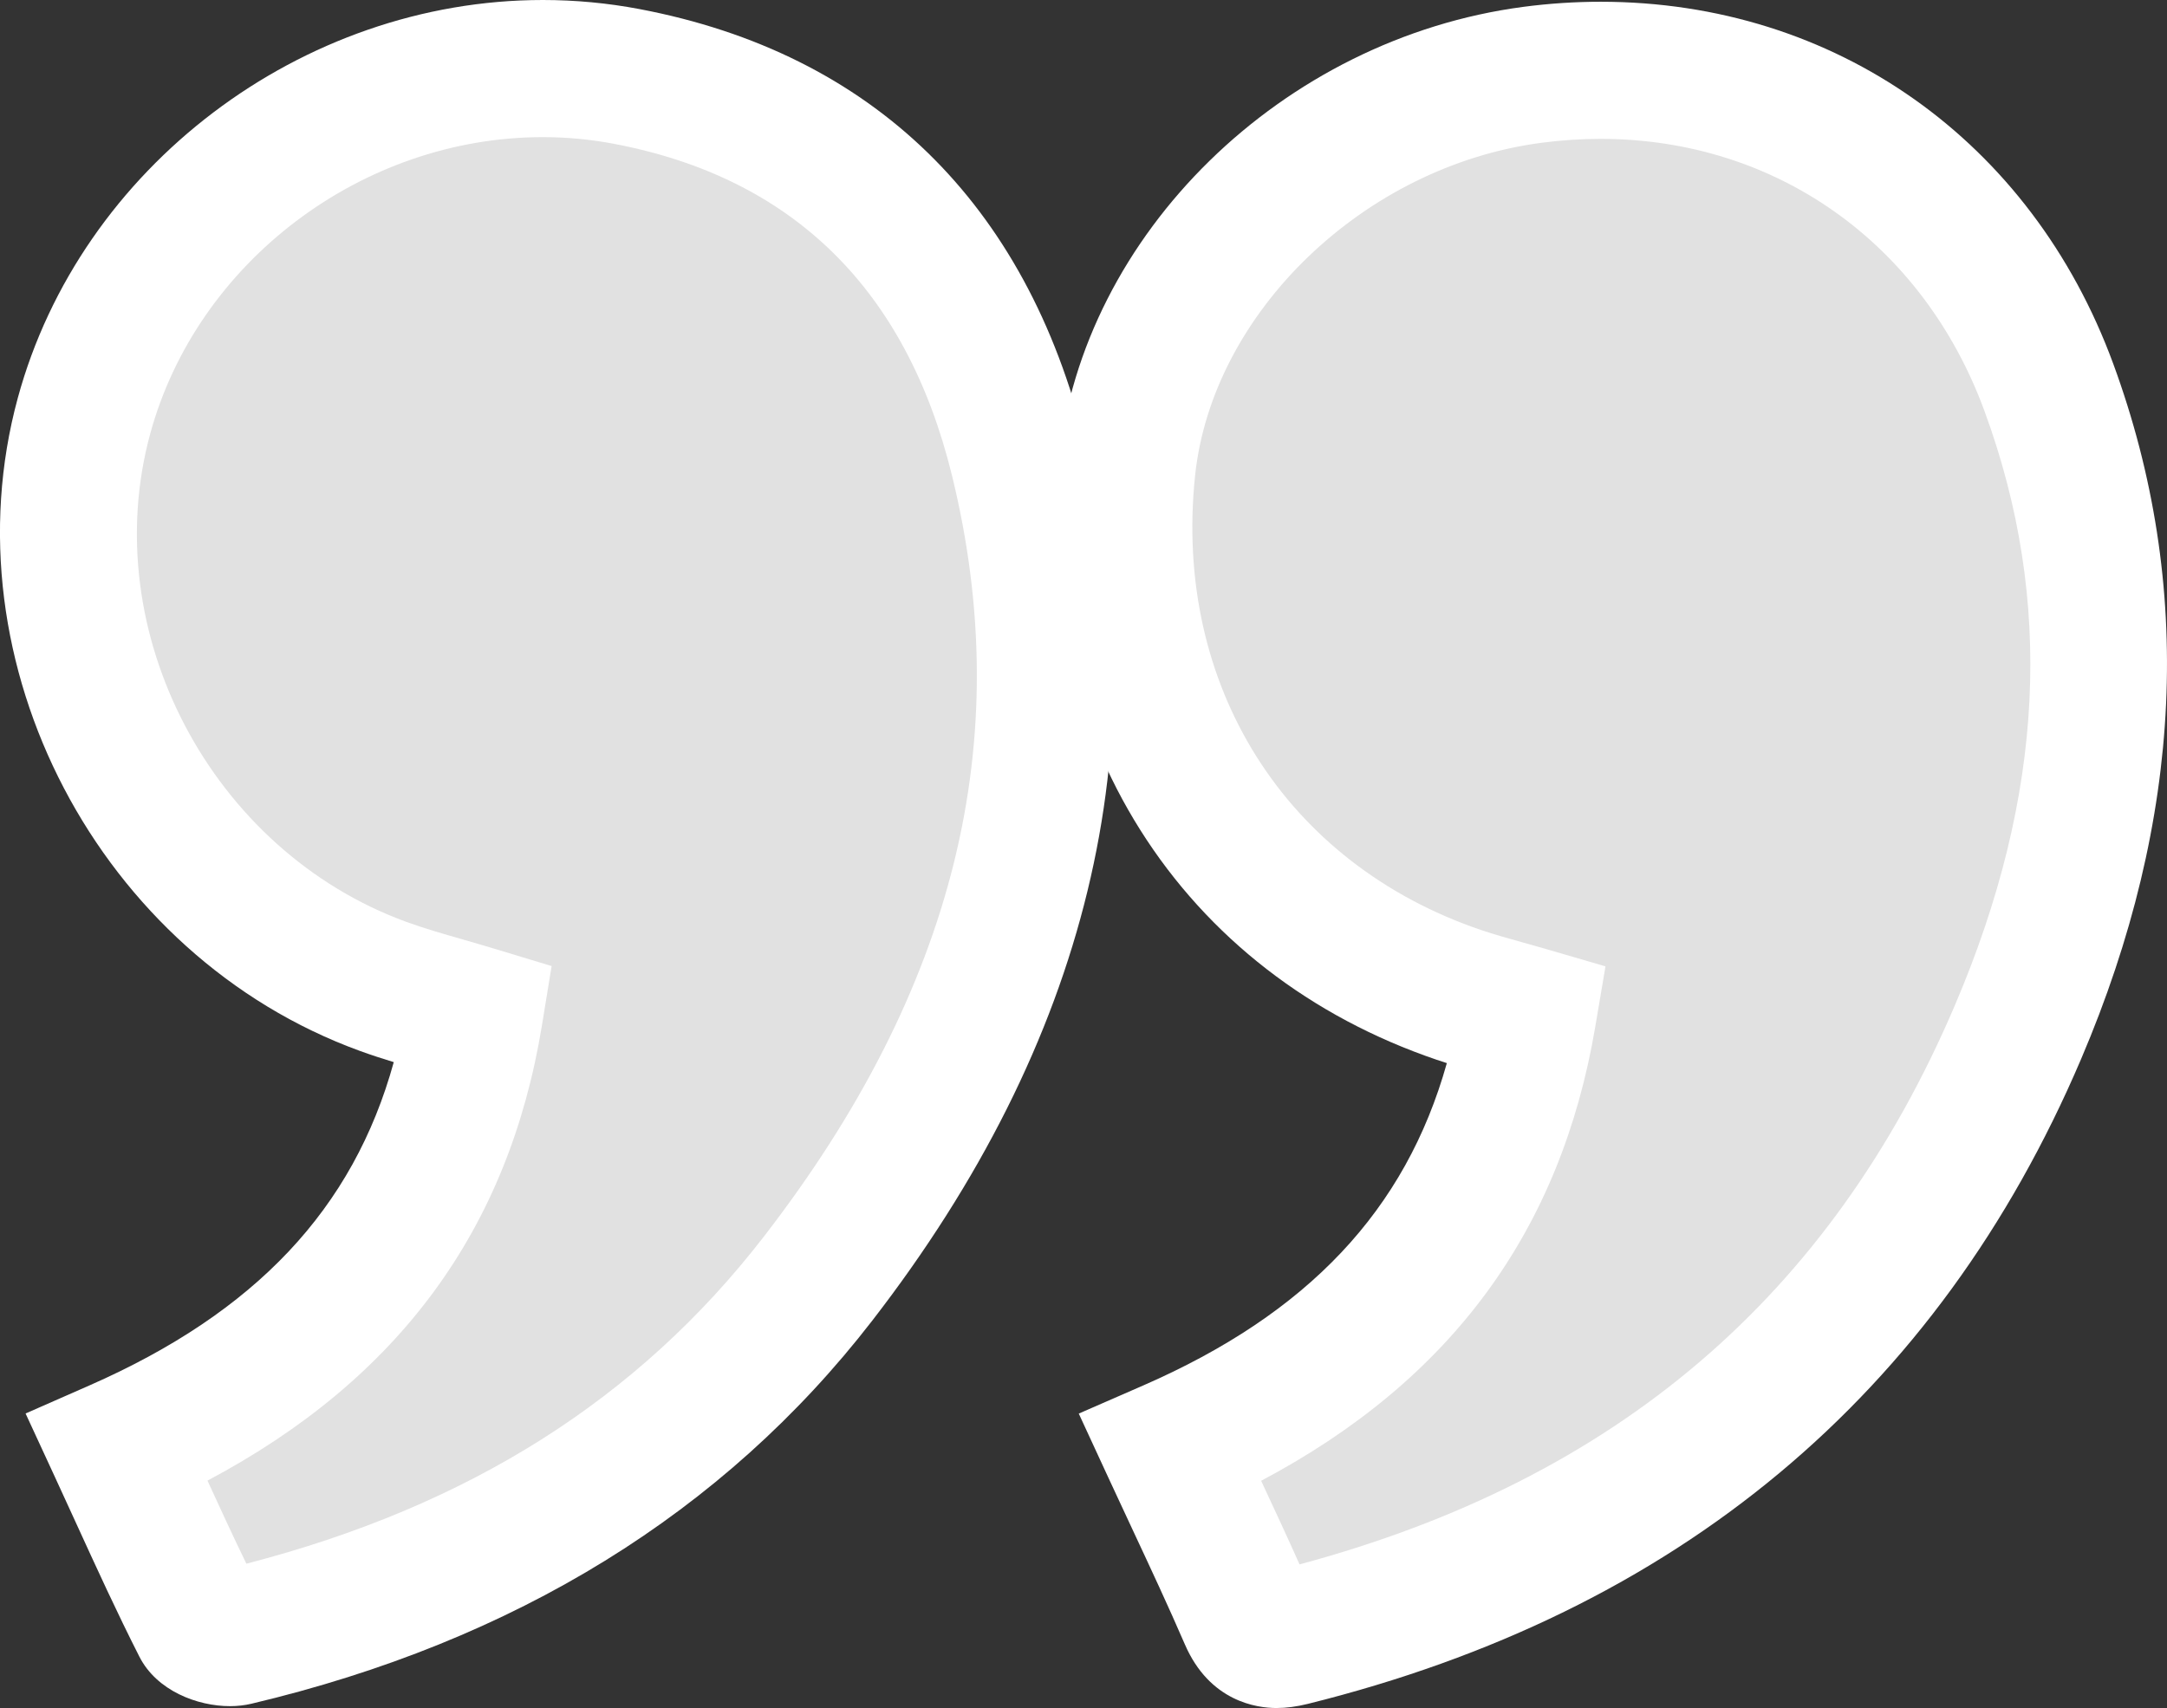
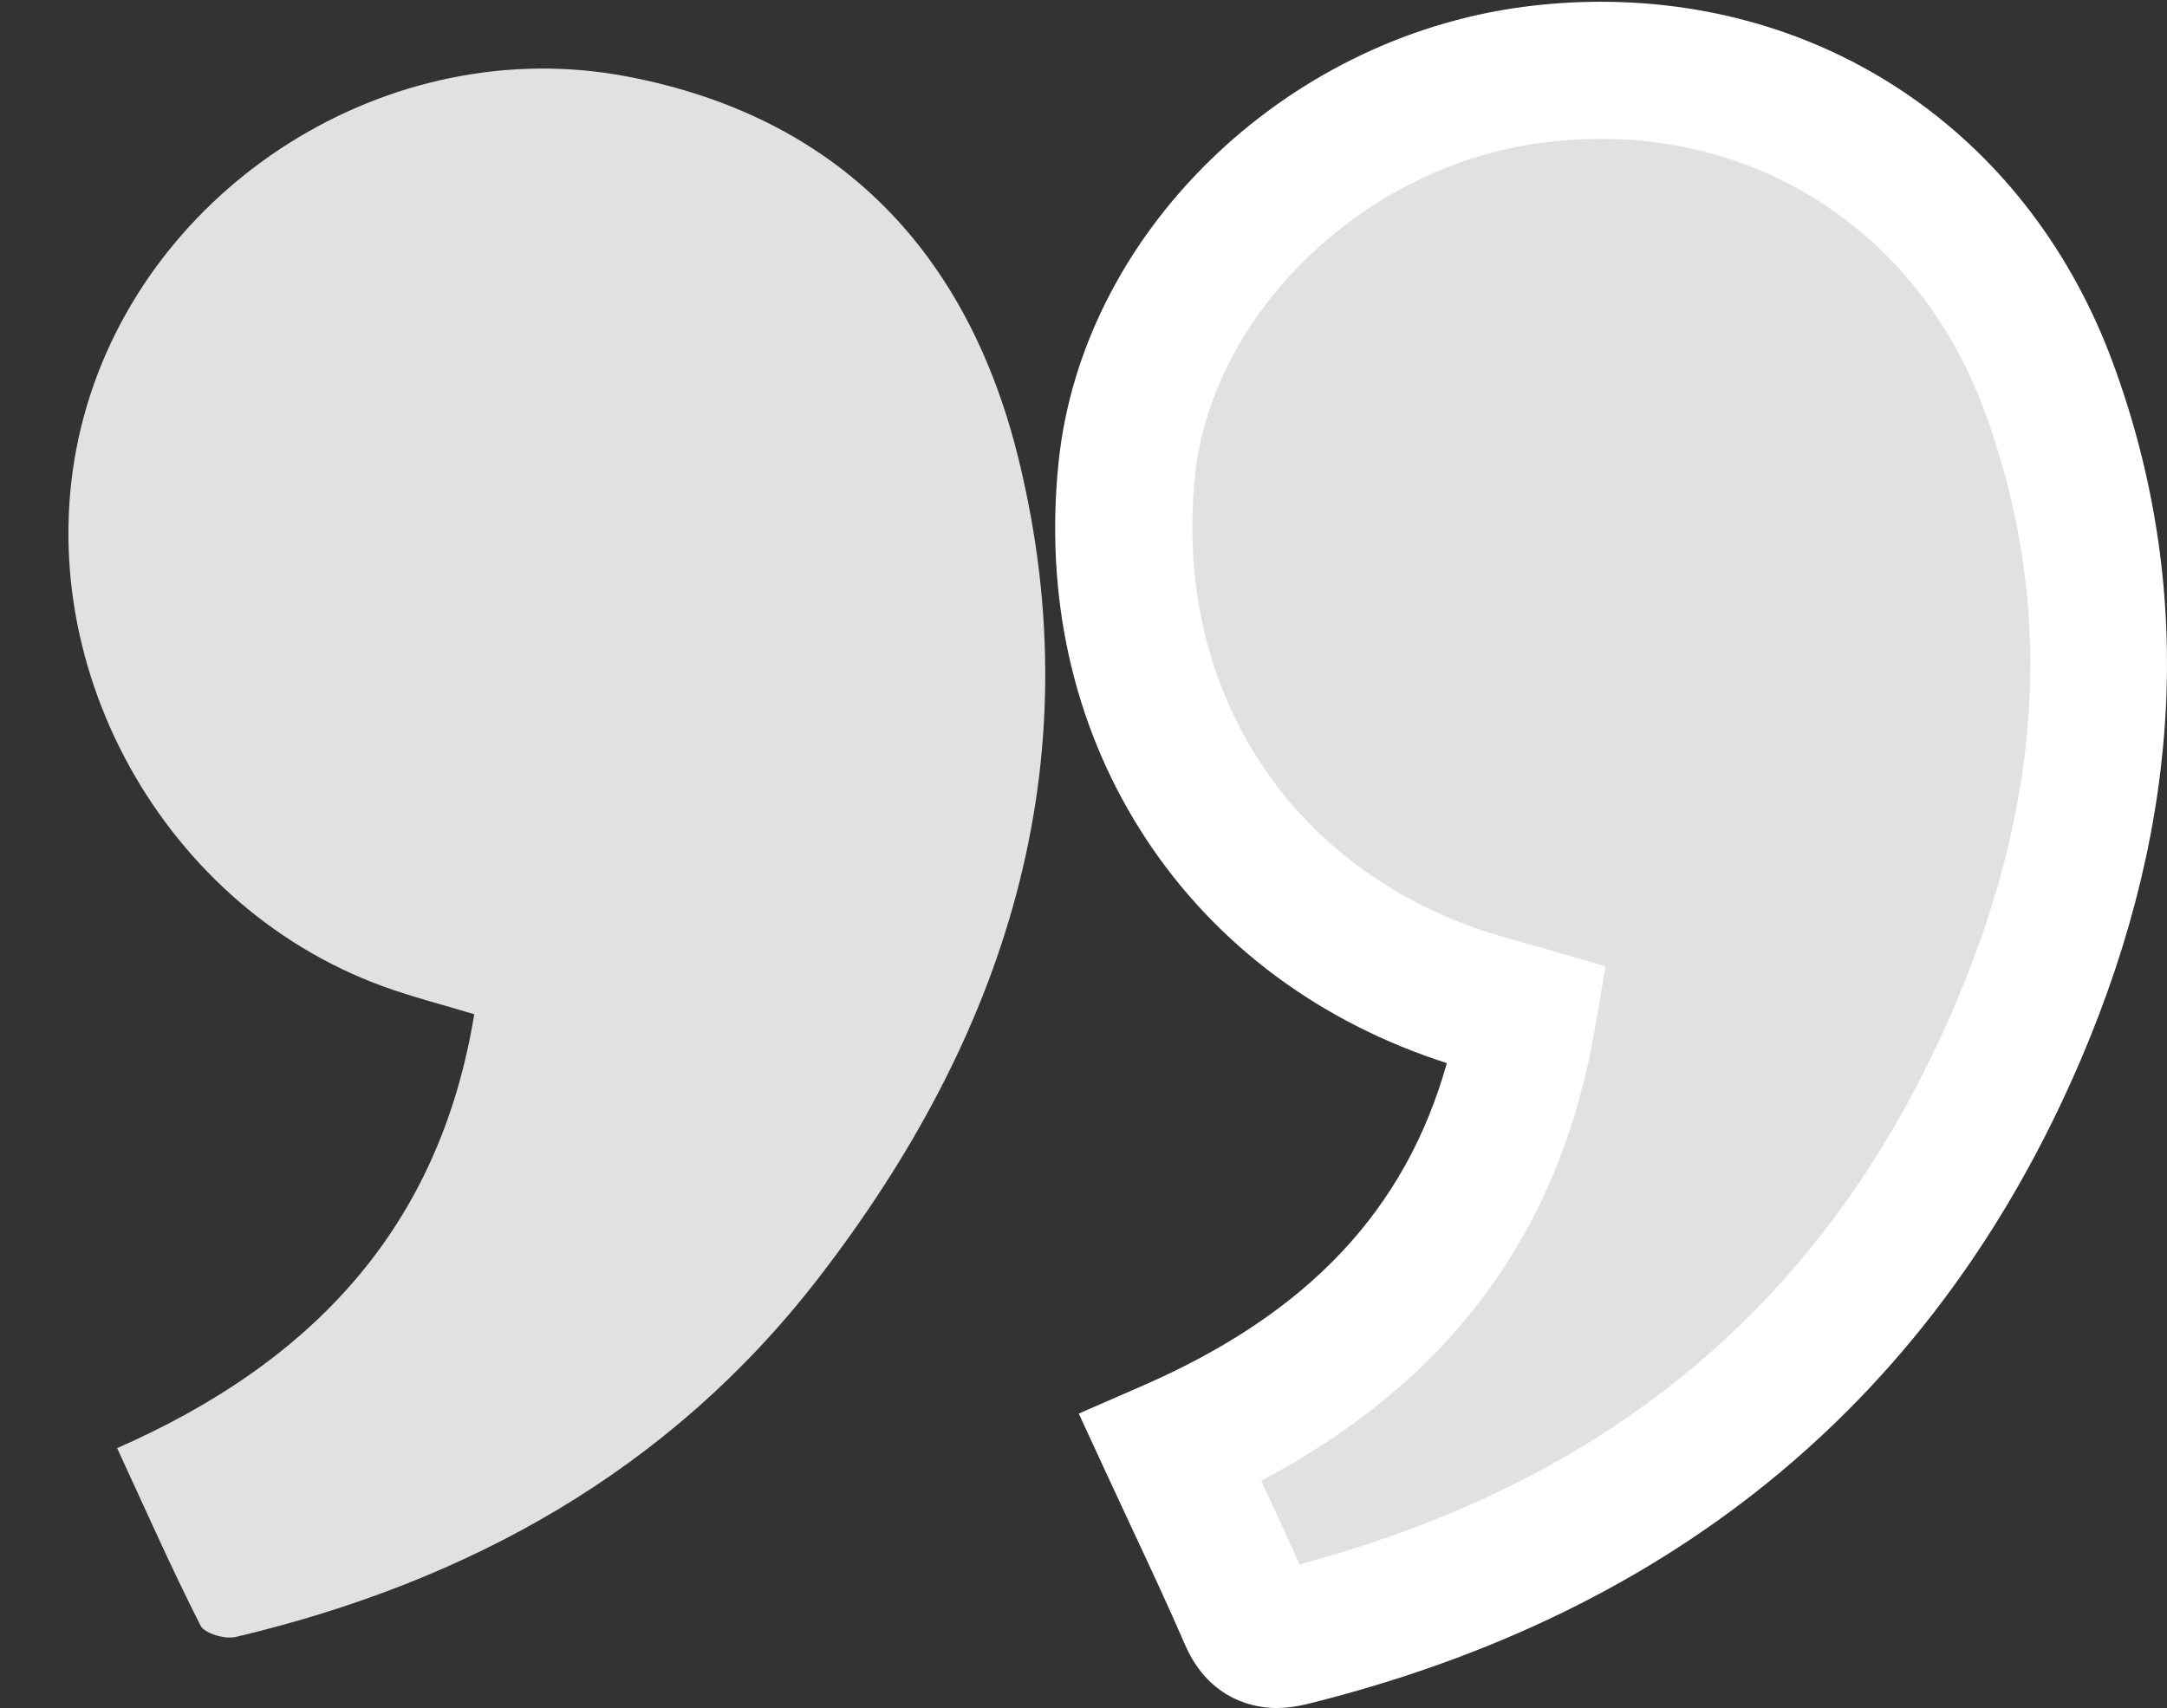
<svg xmlns="http://www.w3.org/2000/svg" version="1.1" id="Layer_1" x="0px" y="0px" width="252.766px" height="199.283px" viewBox="0 0 252.766 199.283" enable-background="new 0 0 252.766 199.283" xml:space="preserve">
  <rect x="0" y="0" width="252.766" height="199.283" fill="#333333" stroke="none" />
  <g>
    <path fill-rule="evenodd" clip-rule="evenodd" fill="#E1E1E1" d="M13.664,168.961c22.863-10.051,37.601-25.796,41.655-50.624   c-3.727-1.129-7.231-2.014-10.611-3.244c-26.635-9.691-42.26-39.526-34.916-66.55c7.306-26.886,35.525-44.891,63.287-39.63   c24.846,4.707,39.851,20.661,45.727,44.633c8.757,35.725-1.539,67.39-23.418,95.677c-17.265,22.321-40.69,35.324-67.901,41.773   c-1.24,0.294-3.626-0.404-4.101-1.339C20.016,183.017,17.005,176.194,13.664,168.961z" />
-     <path fill="#FFFFFF" d="M63.324,0c3.771,0,7.554,0.354,11.244,1.054c27.173,5.148,45.157,22.641,52.008,50.588   c8.688,35.439,0.323,69.917-24.86,102.476c-17.288,22.35-41.641,37.377-72.385,44.663c-0.794,0.188-1.637,0.284-2.505,0.284   c-3.801,0-8.545-1.789-10.574-5.786c-2.623-5.168-4.977-10.319-7.47-15.772c-0.781-1.708-1.571-3.437-2.381-5.19l-3.417-7.398   l7.461-3.28c19.336-8.5,30.764-20.589,35.485-37.715c-1.315-0.402-2.639-0.831-3.959-1.312   C11.565,111.547-6.334,77.379,2.072,46.446C9.385,19.533,35.146,0,63.324,0z M28.738,182.445   c25.942-6.718,45.696-19.207,60.322-38.116c22.361-28.91,29.55-57.982,21.977-88.877c-5.323-21.714-18.595-34.727-39.446-38.677   C68.878,16.26,66.098,16,63.324,16c-21.091,0-40.358,14.569-45.812,34.642c-6.279,23.104,7.148,48.645,29.931,56.935   c2.036,0.741,4.234,1.373,6.562,2.042c1.19,0.342,2.4,0.69,3.633,1.064l6.706,2.031l-1.129,6.915   c-3.89,23.819-16.679,41.264-39.015,53.122C25.724,176.078,27.209,179.295,28.738,182.445z" />
  </g>
  <g>
    <path fill-rule="evenodd" clip-rule="evenodd" fill="#E1E1E1" d="M136.519,168.994c22.5-9.82,37.434-25.461,41.676-50.555   c-2.771-0.809-5.437-1.478-8.03-2.359c-26.438-8.994-41.686-33.198-38.724-61.409c2.388-22.742,22.972-42.734,47.3-45.939   c26.72-3.521,50.836,10.834,60.248,36.477c9.352,25.478,6.835,50.754-3.607,75.229c-16.149,37.853-45.108,60.749-84.771,70.601   c-2.459,0.611-3.966,0.175-5.062-2.358C142.784,182.289,139.76,176.011,136.519,168.994z" />
    <path fill="#FFFFFF" d="M186.694,0.204c27.324,0,50.24,16.188,59.805,42.247c9.467,25.793,8.203,53.087-3.759,81.125   c-16.725,39.204-47.073,64.513-90.201,75.226c-1.305,0.324-2.5,0.481-3.653,0.481c-2.245,0-7.781-0.724-10.68-7.429   c-1.912-4.419-3.972-8.829-6.153-13.498c-0.913-1.954-1.845-3.949-2.796-6.008l-3.426-7.418l7.489-3.269   c19.21-8.384,30.625-20.442,35.445-37.623c-0.391-0.124-0.782-0.252-1.174-0.386c-14.724-5.009-26.681-14.278-34.578-26.806   c-7.875-12.491-11.168-27.365-9.525-43.013c2.785-26.53,26.091-49.331,54.211-53.036C180.693,0.404,183.721,0.204,186.694,0.204z    M151.582,182.524c36.939-9.921,61.96-31.282,76.441-65.227c10.455-24.506,11.585-47.185,3.455-69.334   c-7.19-19.59-24.351-31.76-44.784-31.76c-2.277,0-4.601,0.154-6.908,0.458c-20.647,2.72-38.388,19.782-40.389,38.843   c-2.565,24.433,10.523,45.236,33.344,53c1.548,0.527,3.208,0.99,4.965,1.48c0.899,0.251,1.809,0.505,2.729,0.773l6.833,1.994   l-1.187,7.019c-4.032,23.851-16.813,41.258-38.979,53.001C148.654,176.094,150.145,179.3,151.582,182.524z" />
  </g>
</svg>